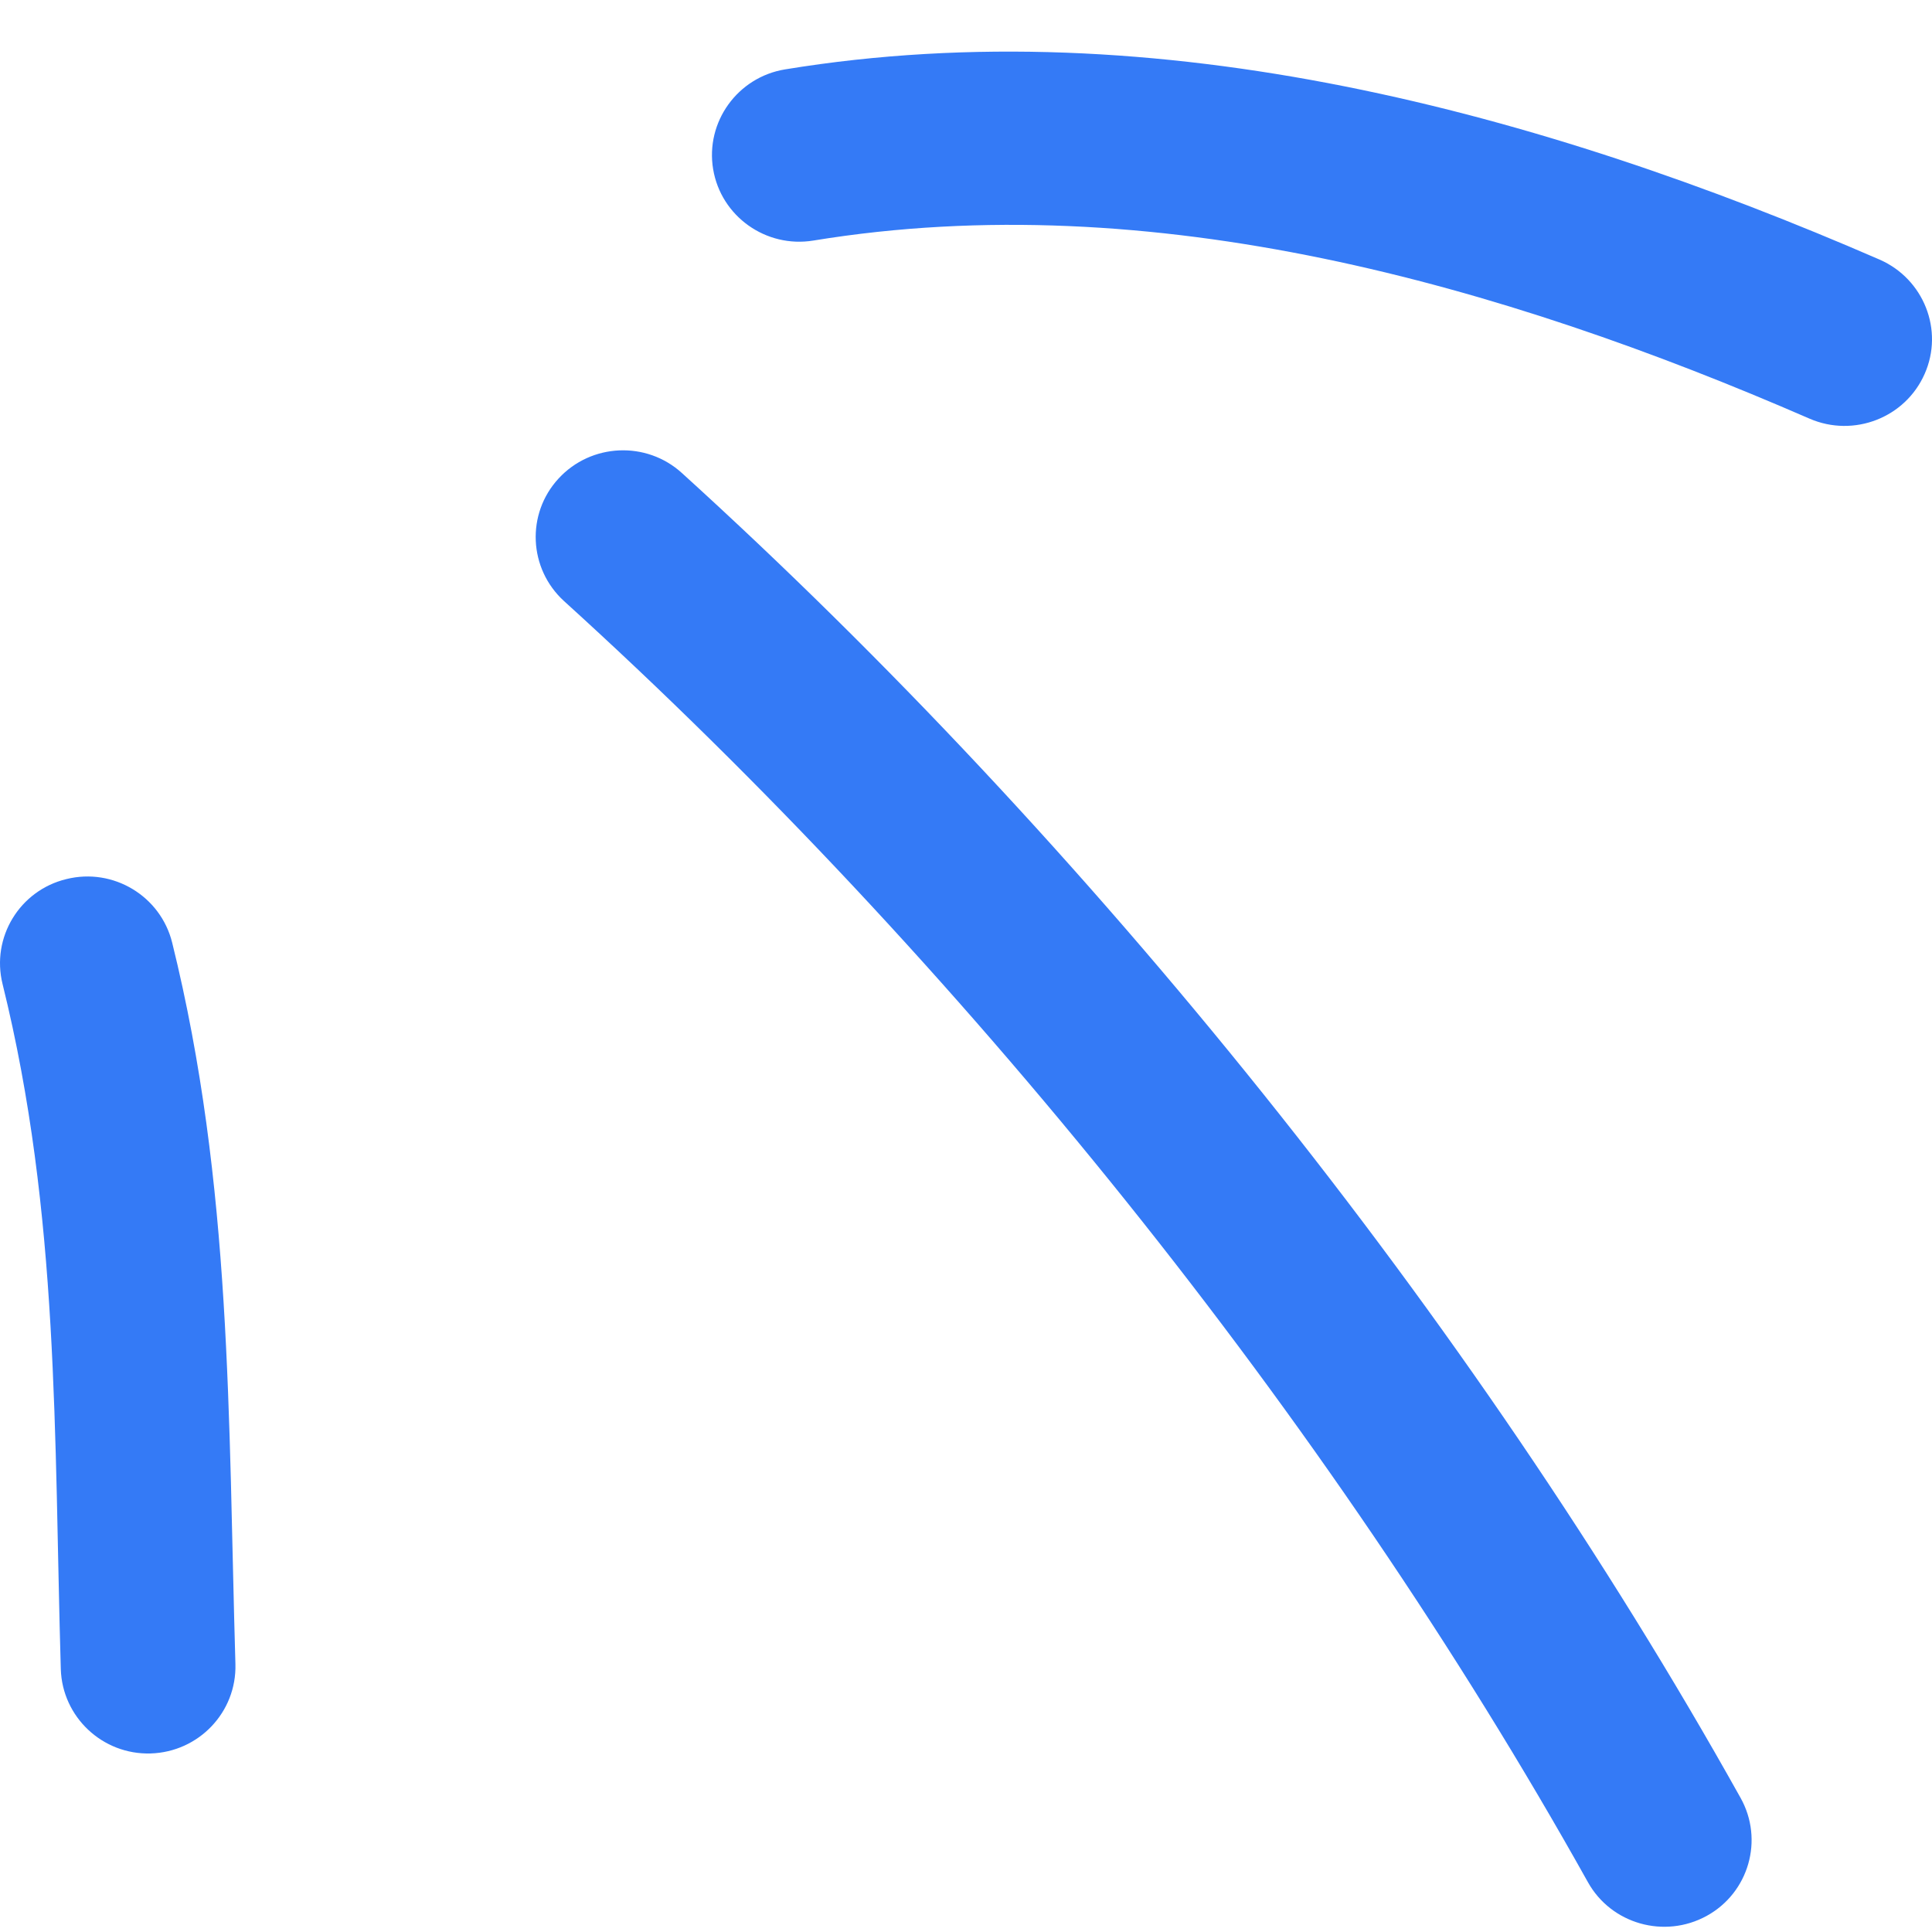
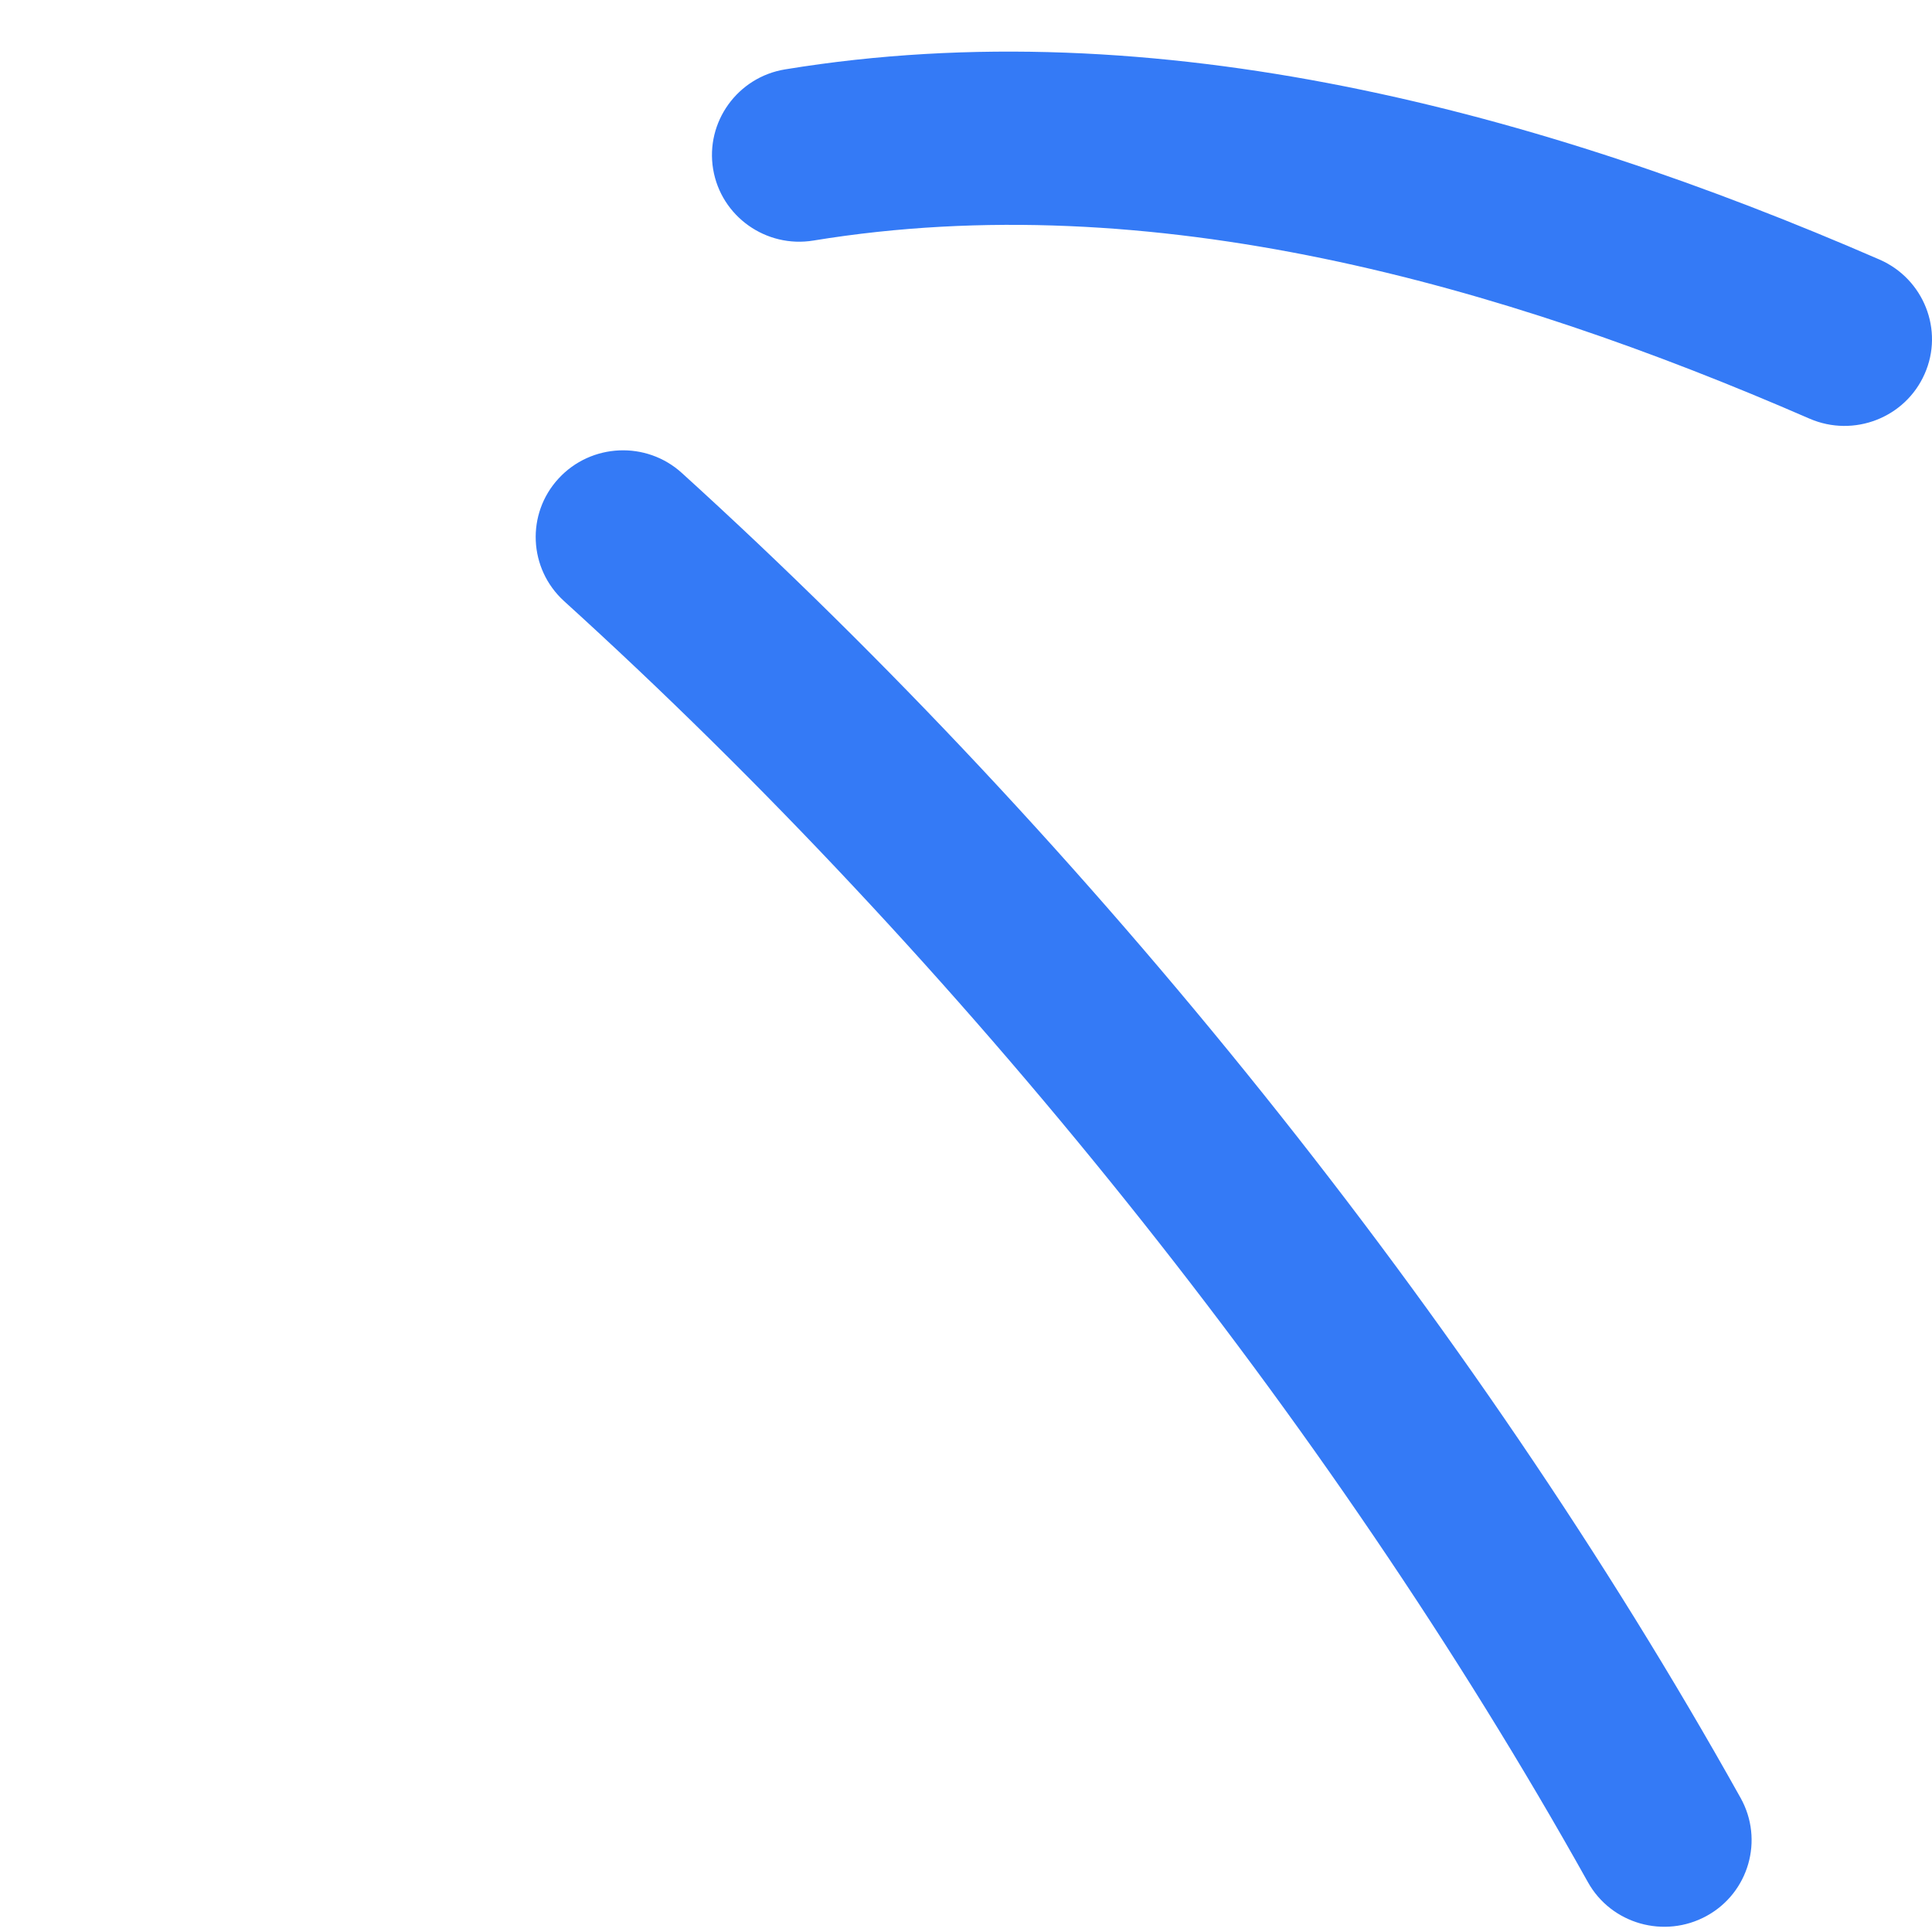
<svg xmlns="http://www.w3.org/2000/svg" width="34" height="34" viewBox="0 0 34 34" fill="none">
-   <path fill-rule="evenodd" clip-rule="evenodd" d="M3.03 16.589C4.085 20.853 4.016 24.96 4.143 29.285C4.167 30.13 3.499 30.832 2.651 30.858C1.803 30.883 1.095 30.216 1.07 29.372C0.95 25.27 1.047 21.367 0.045 17.317C-0.158 16.497 0.346 15.668 1.17 15.47C1.994 15.266 2.827 15.77 3.03 16.589Z" fill="#347AF6" />
  <path fill-rule="evenodd" clip-rule="evenodd" d="M12.001 8.325C19.165 14.828 25.914 23.194 30.632 31.641C31.044 32.379 30.776 33.31 30.034 33.717C29.292 34.124 28.355 33.86 27.944 33.122C23.382 24.954 16.854 16.863 9.927 10.579C9.301 10.009 9.257 9.042 9.83 8.421C10.402 7.8 11.375 7.755 12.001 8.325Z" fill="#347AF6" />
  <path fill-rule="evenodd" clip-rule="evenodd" d="M13.816 1.221C20.368 0.147 27.121 1.979 33.079 4.569C33.856 4.91 34.211 5.811 33.871 6.579C33.531 7.353 32.623 7.704 31.846 7.368C26.42 5.007 20.284 3.256 14.316 4.233C13.479 4.371 12.688 3.806 12.55 2.977C12.412 2.147 12.979 1.358 13.816 1.221Z" fill="#347AF6" />
</svg>